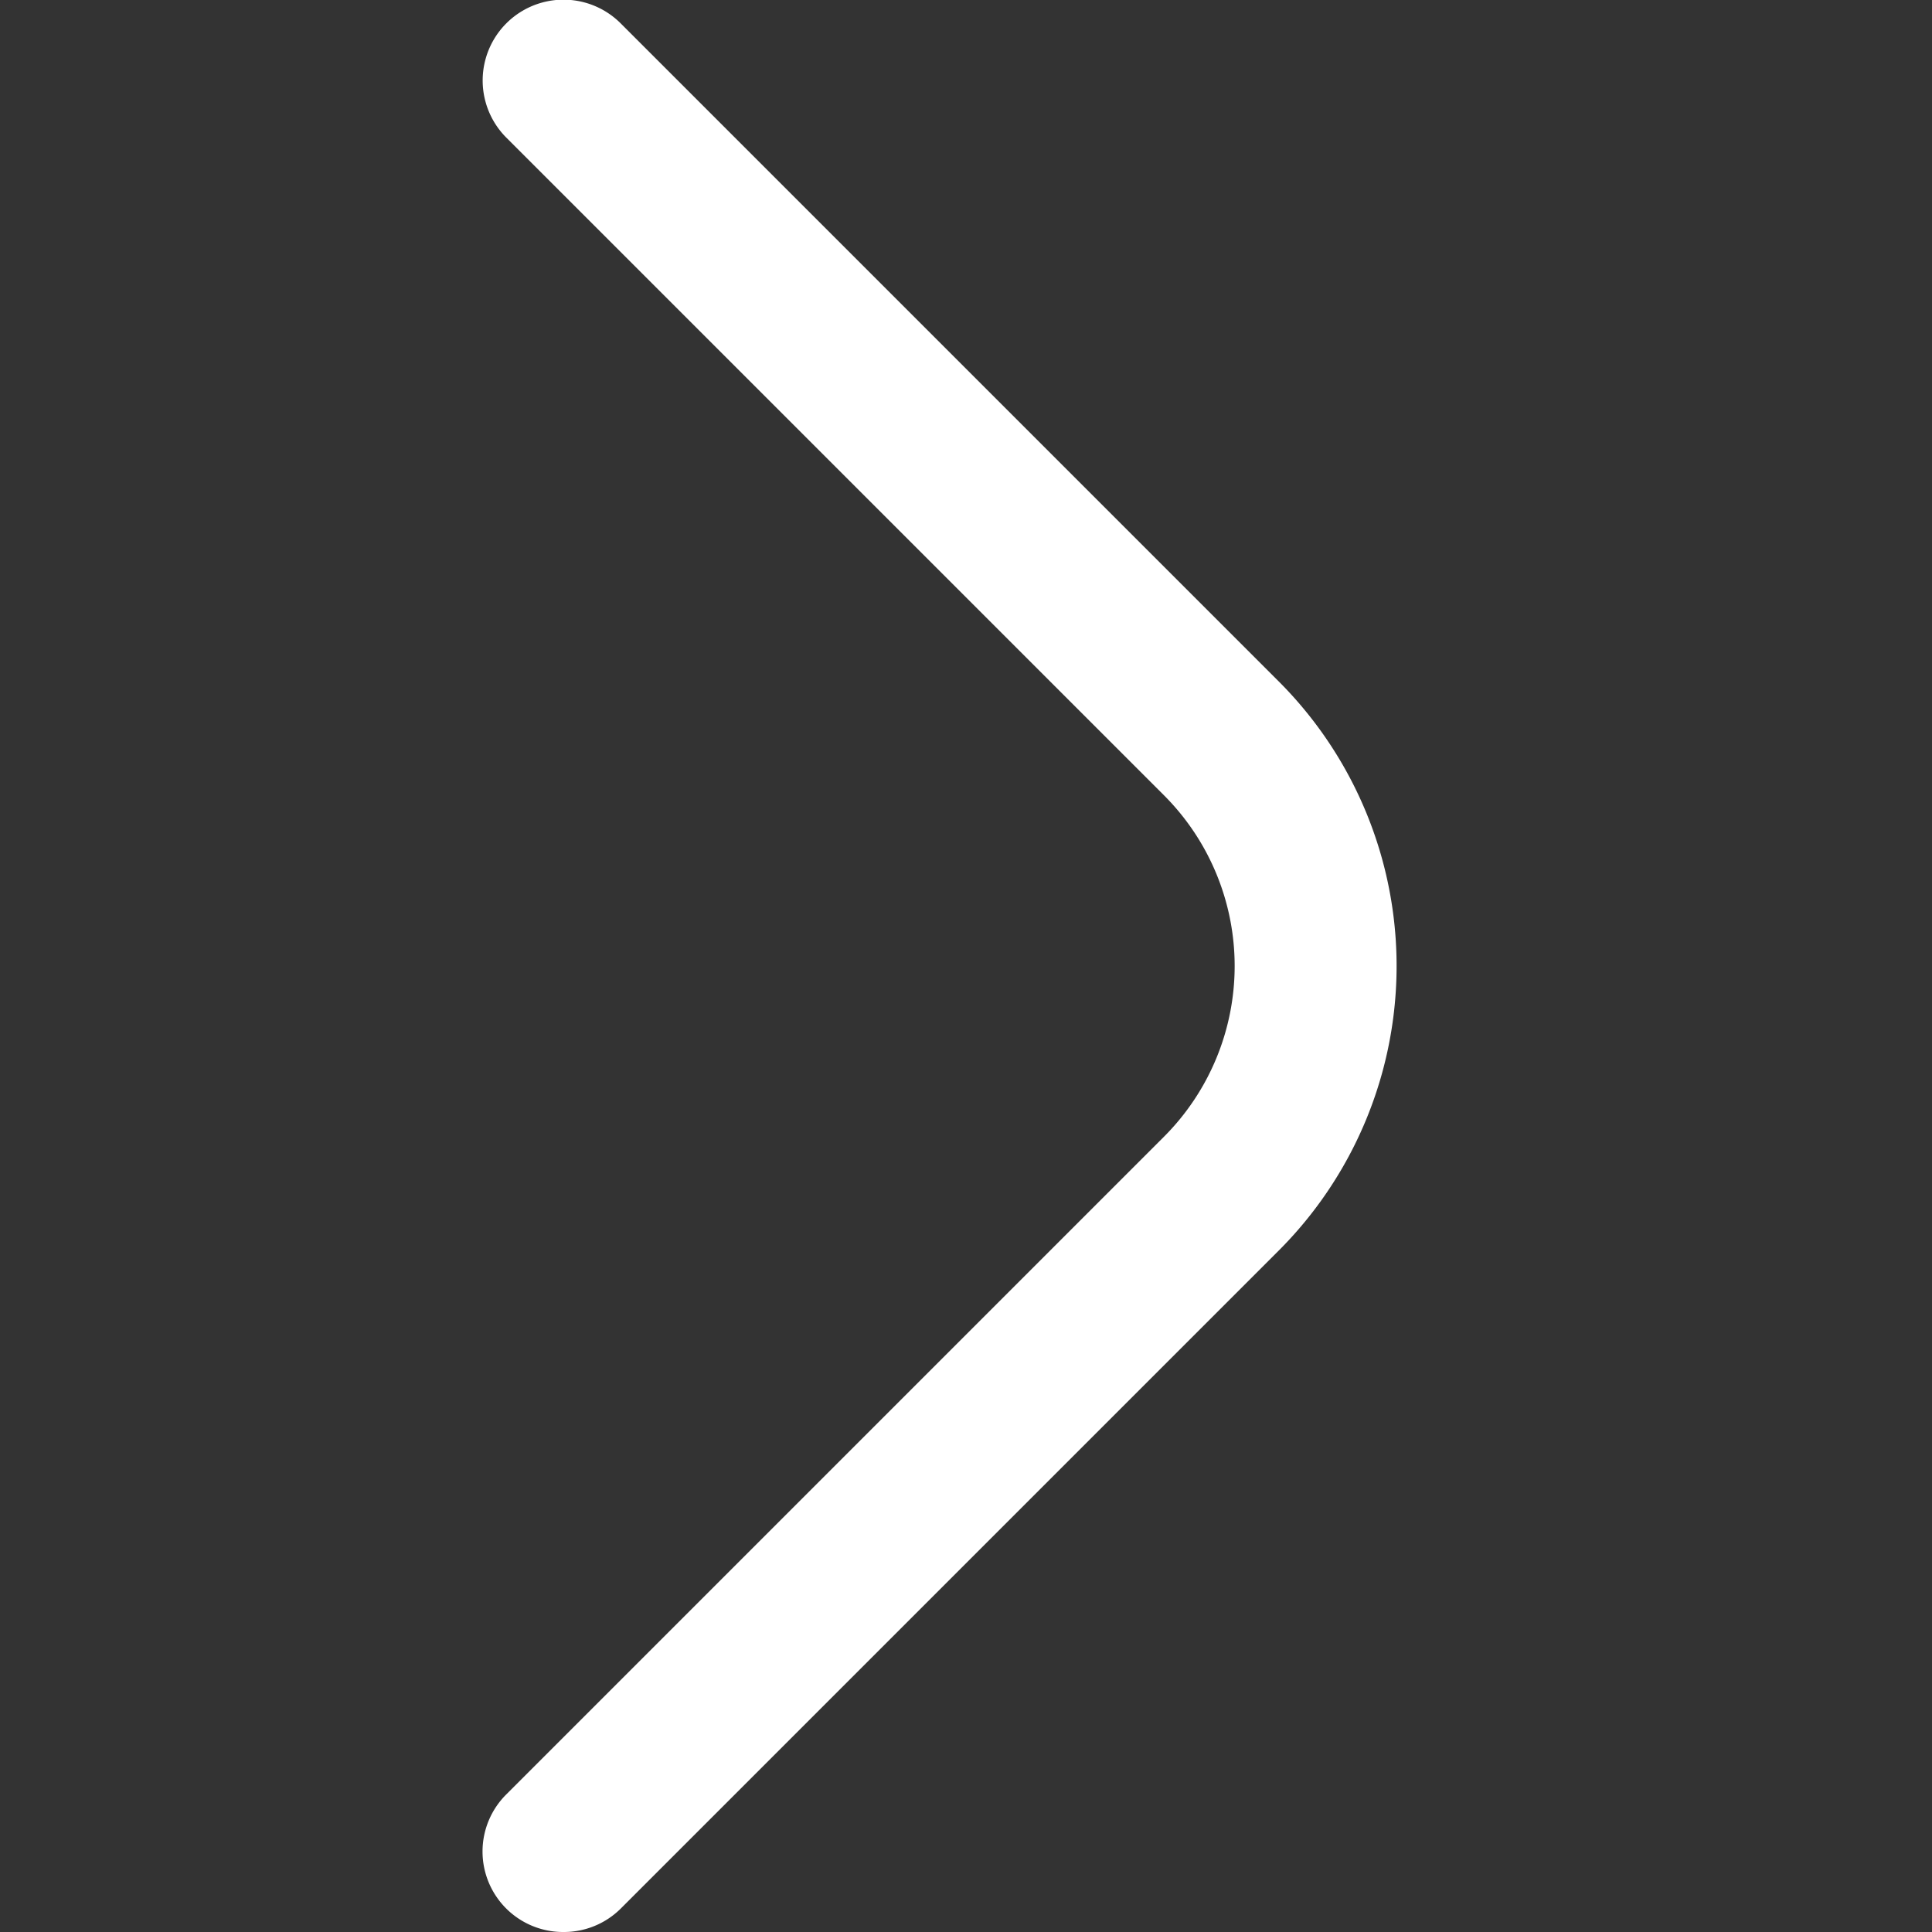
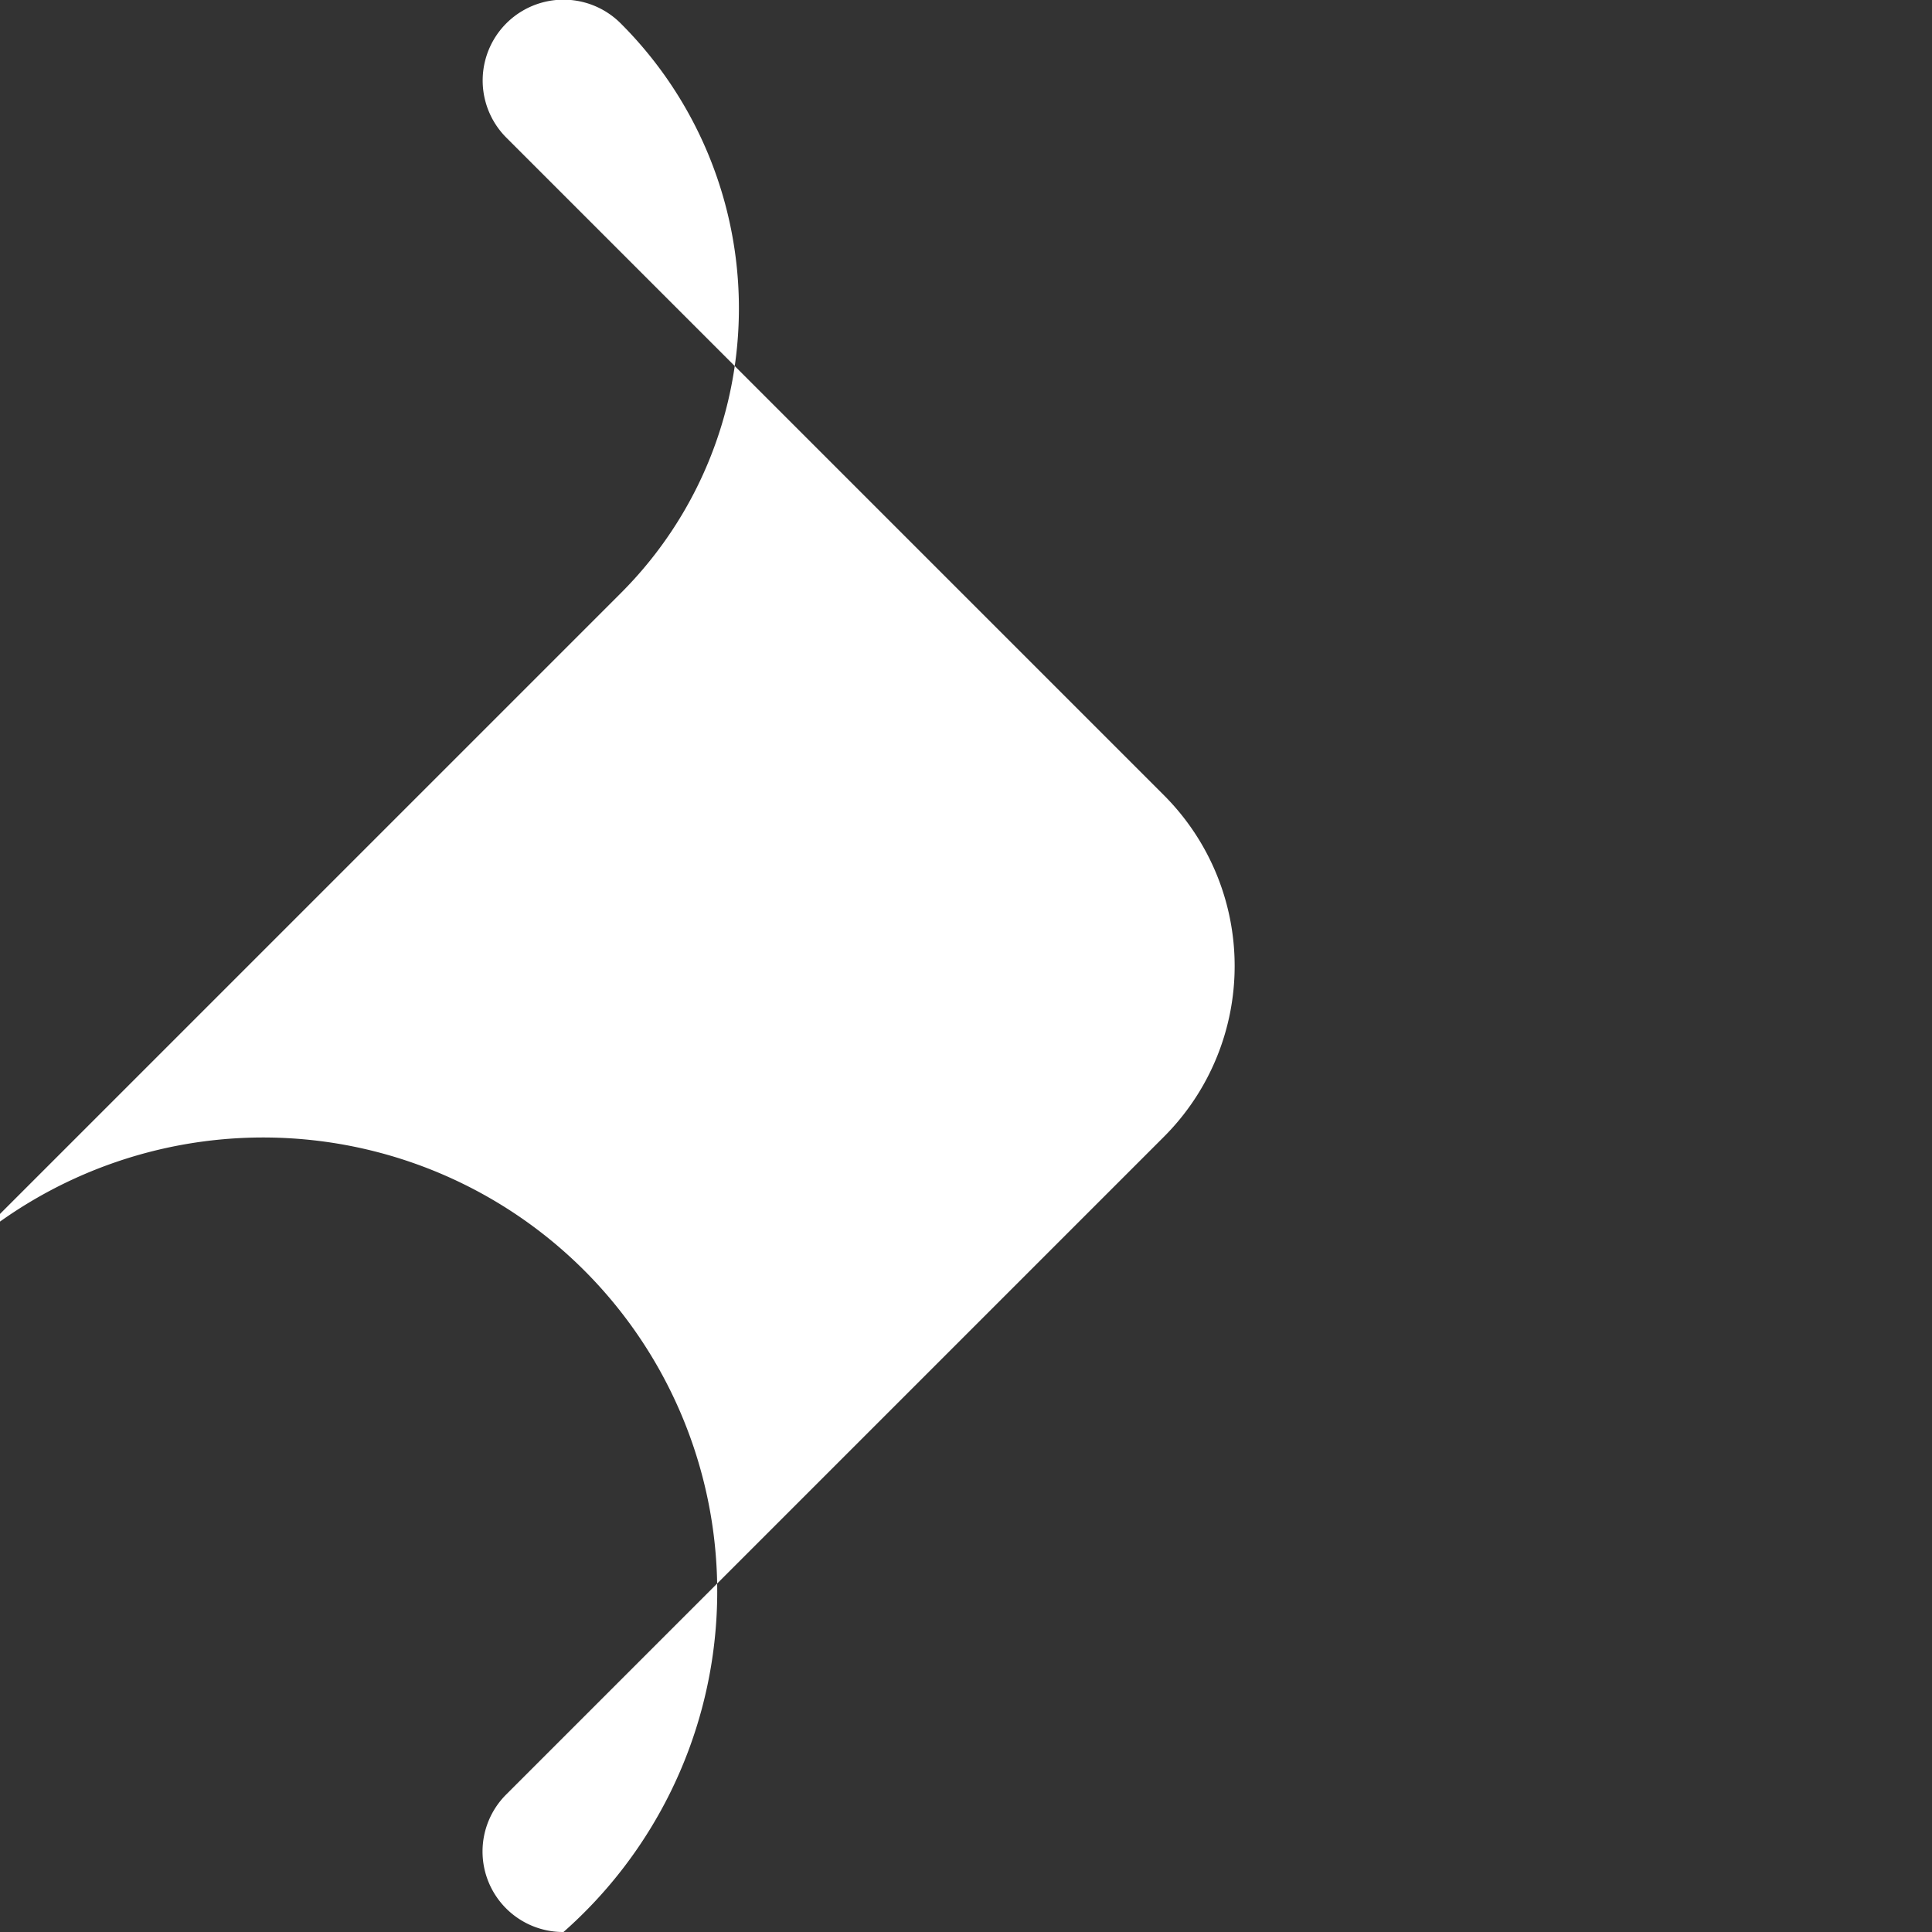
<svg xmlns="http://www.w3.org/2000/svg" width="512" height="512" x="0" y="0" viewBox="0 0 24 24" style="enable-background:new 0 0 512 512" xml:space="preserve" class="">
  <rect x="0" y="0" width="24" height="24" fill="#333333" stroke="none" />
  <g>
-     <path d="M7 24a1 1 0 0 1-.71-.29 1 1 0 0 1 0-1.42l8.17-8.17a3 3 0 0 0 0-4.24L6.29 1.71A1 1 0 0 1 7.71.29l8.17 8.17a5 5 0 0 1 0 7.08l-8.17 8.17A1 1 0 0 1 7 24Z" fill="#ffffff" opacity="1" data-original="#000000" class="" />
+     <path d="M7 24a1 1 0 0 1-.71-.29 1 1 0 0 1 0-1.42l8.17-8.17a3 3 0 0 0 0-4.24L6.29 1.71A1 1 0 0 1 7.71.29a5 5 0 0 1 0 7.08l-8.17 8.17A1 1 0 0 1 7 24Z" fill="#ffffff" opacity="1" data-original="#000000" class="" />
  </g>
</svg>